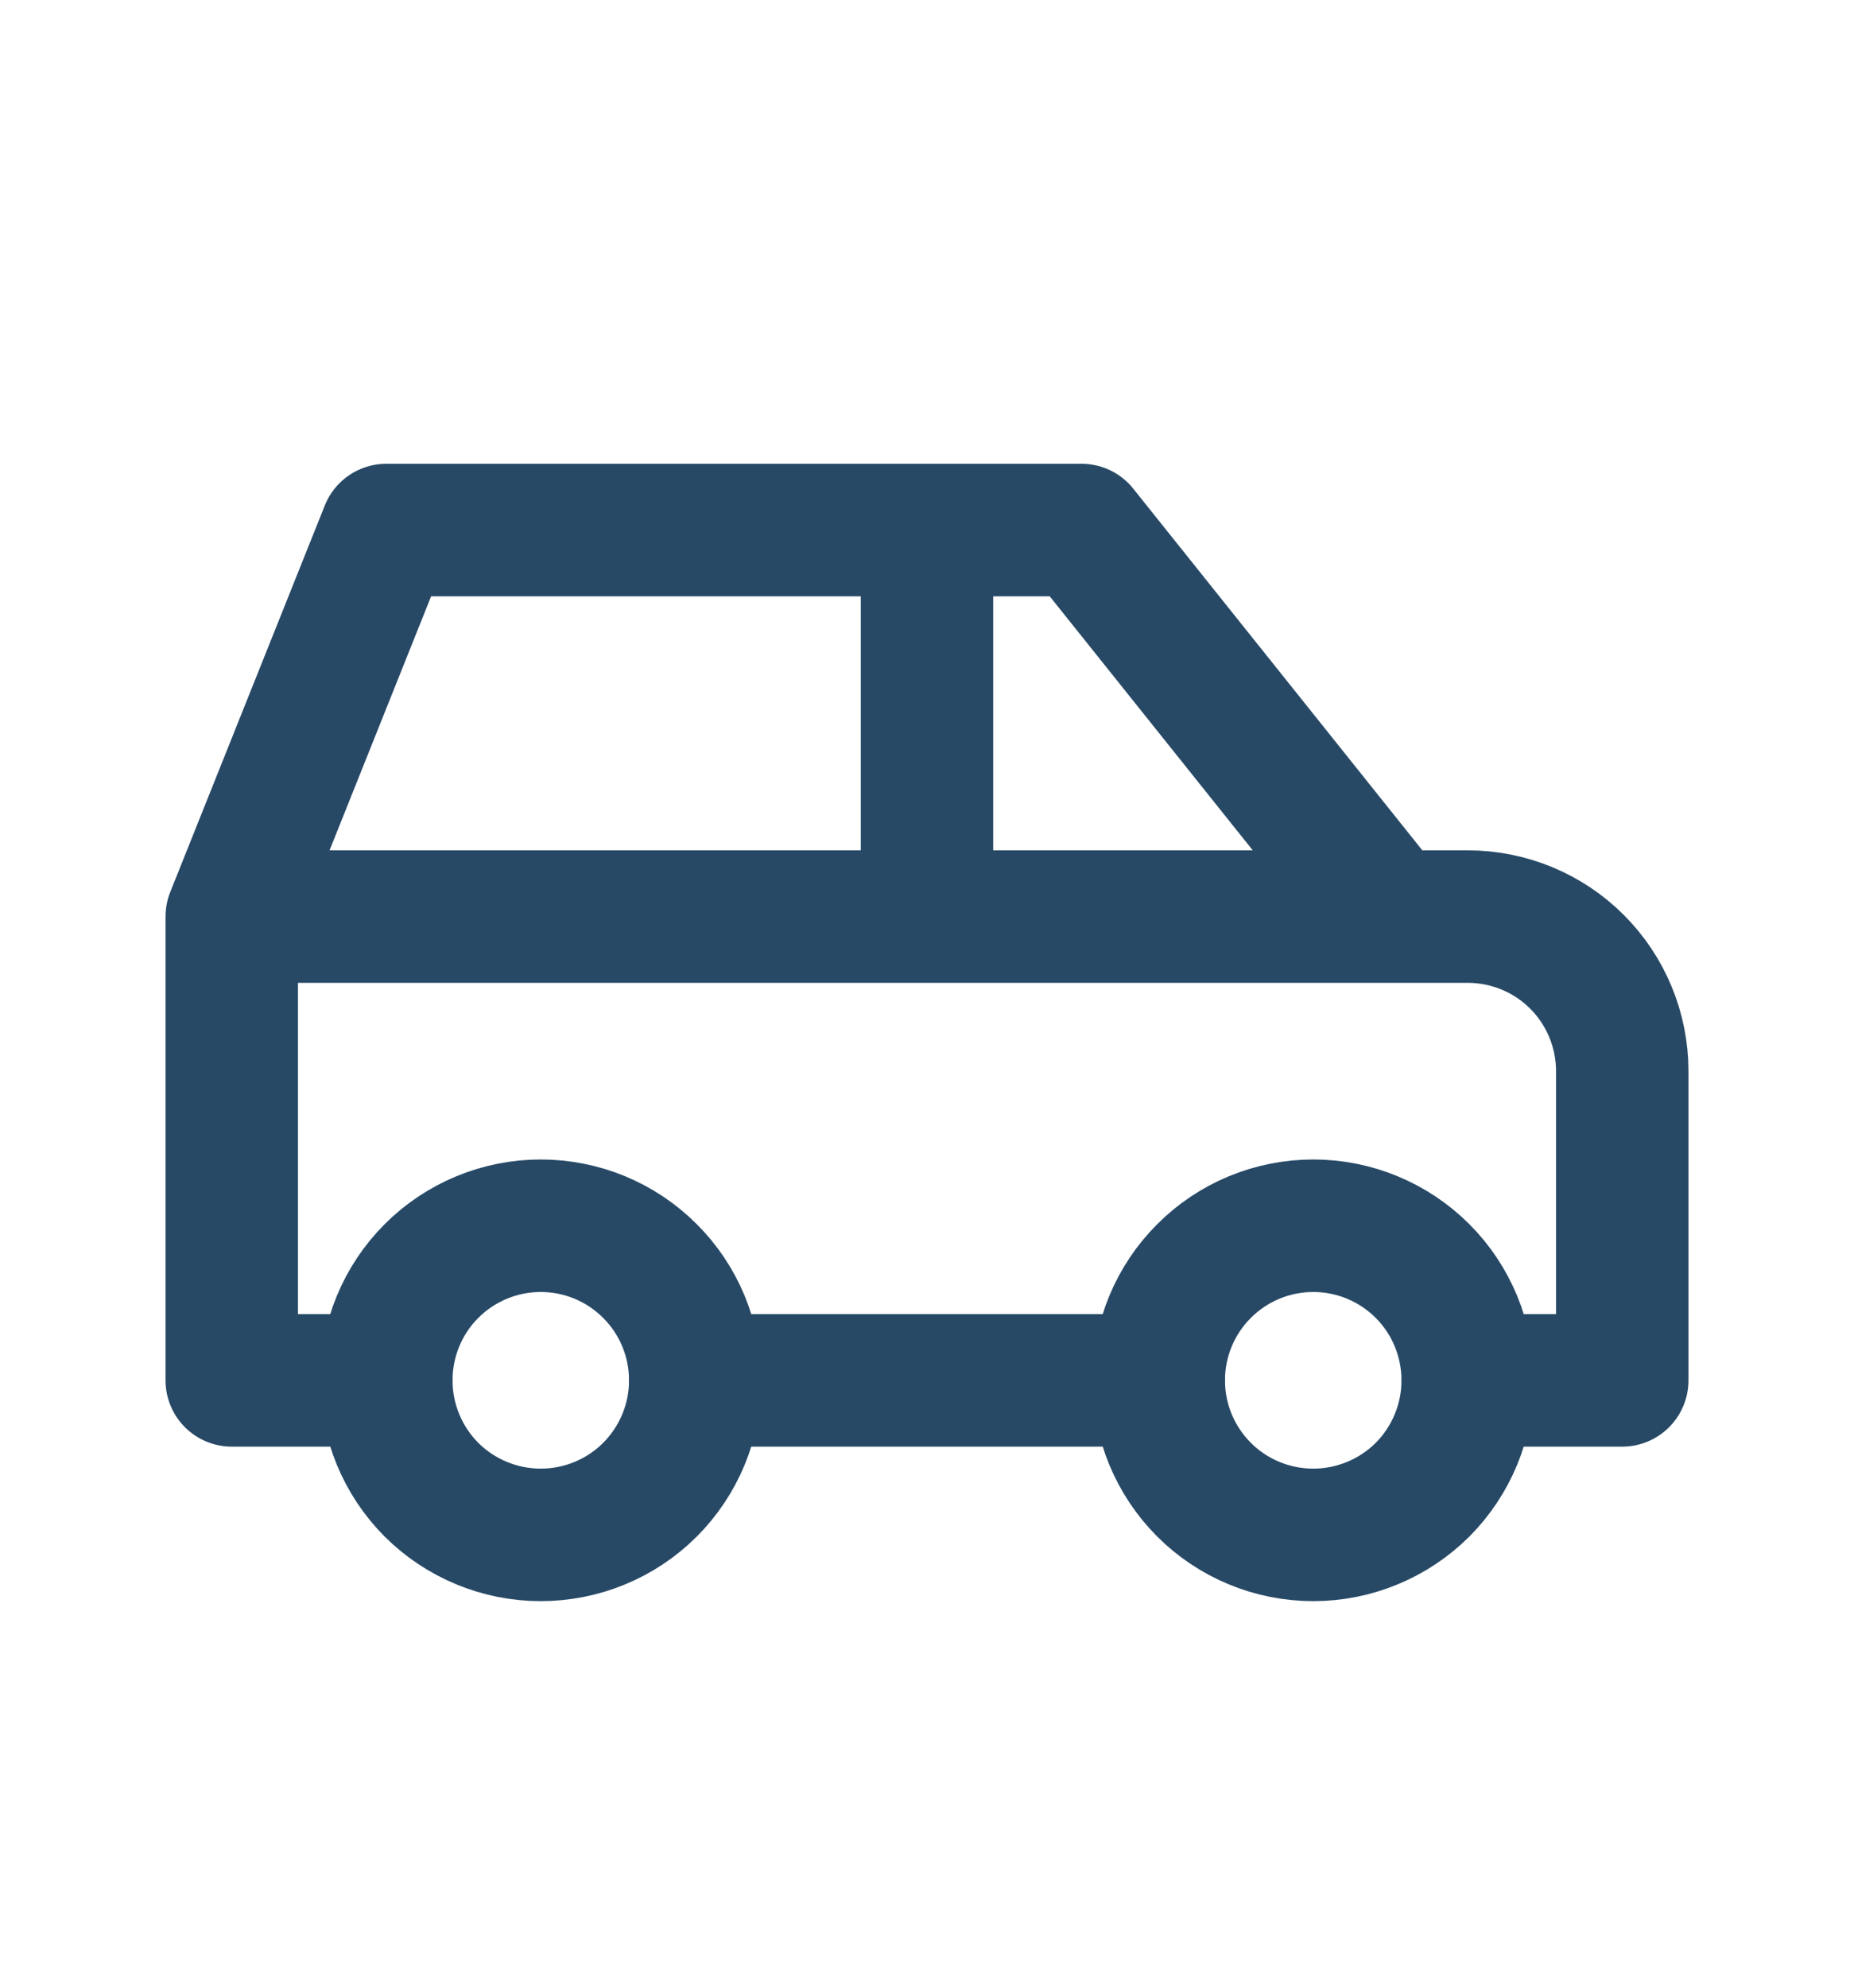
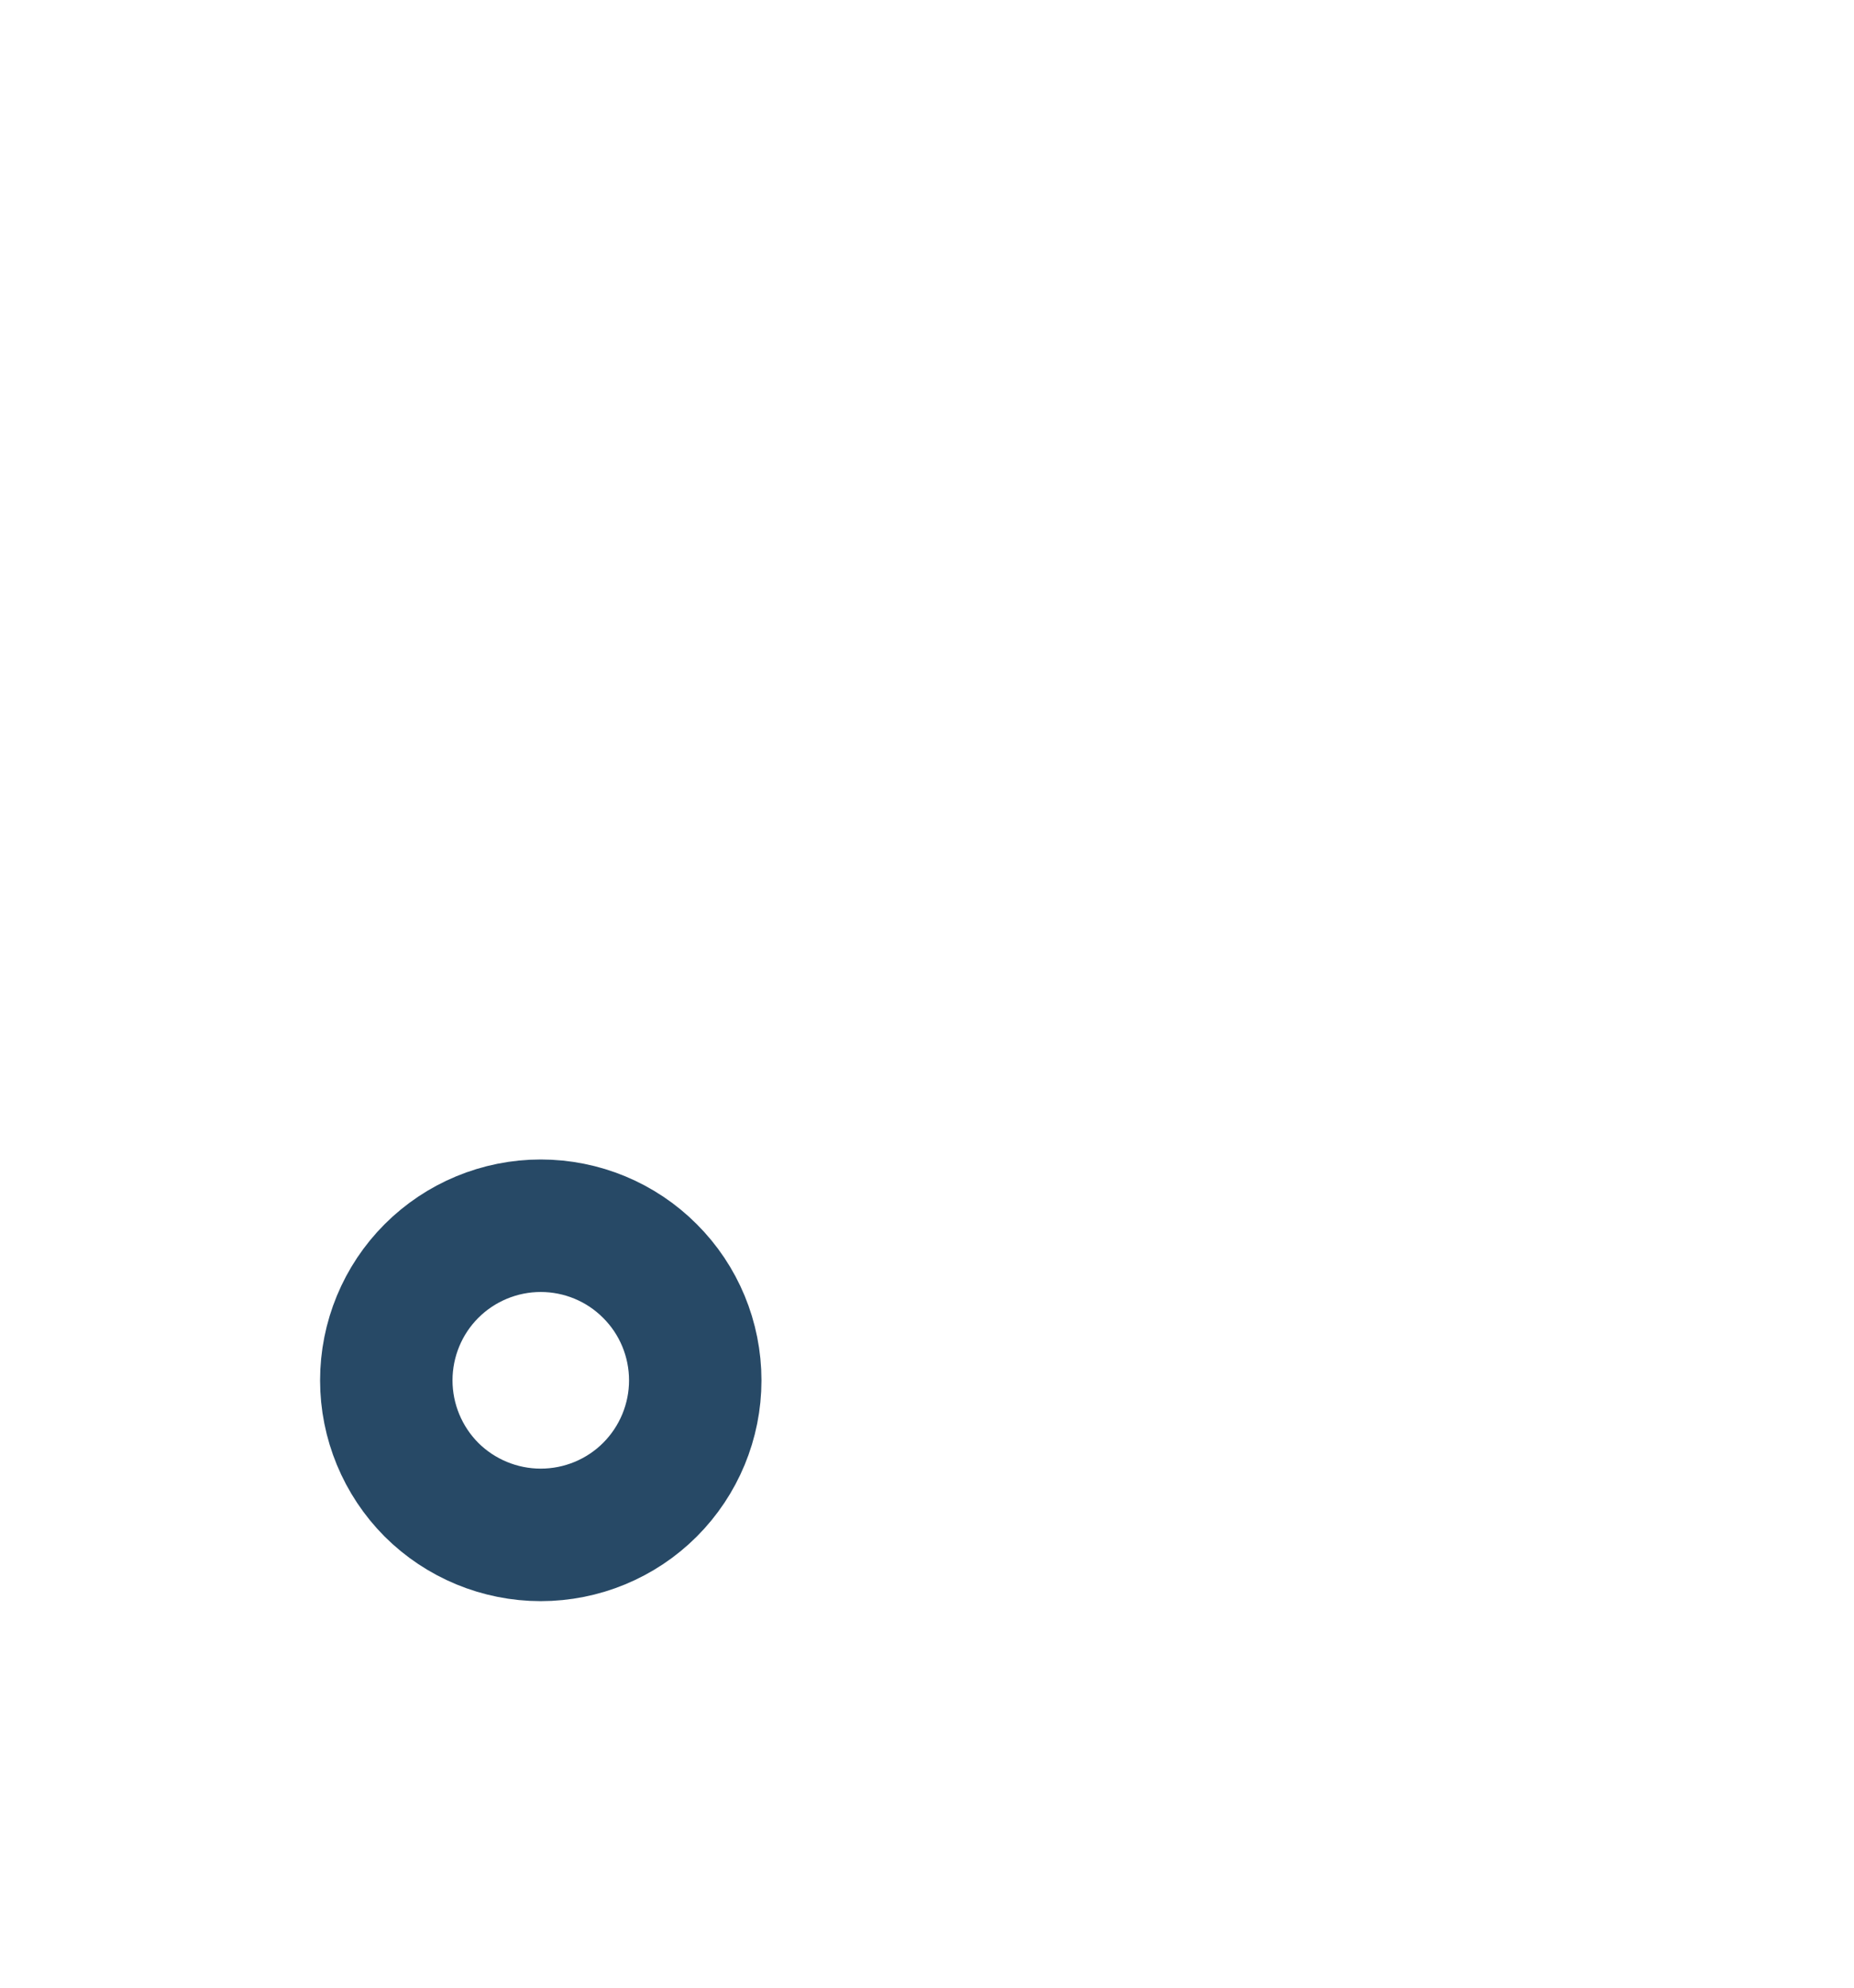
<svg xmlns="http://www.w3.org/2000/svg" fill="none" viewBox="0 0 14 15" height="15" width="14">
  <g clip-path="url(#clip0_5821_4851)">
    <path stroke-linejoin="round" stroke-linecap="round" stroke="#274966" d="M2.917 10.417C2.917 10.726 3.04 11.023 3.258 11.242C3.477 11.46 3.774 11.583 4.083 11.583C4.393 11.583 4.69 11.46 4.908 11.242C5.127 11.023 5.25 10.726 5.25 10.417C5.25 10.107 5.127 9.81 4.908 9.592C4.69 9.373 4.393 9.25 4.083 9.25C3.774 9.25 3.477 9.373 3.258 9.592C3.04 9.81 2.917 10.107 2.917 10.417Z" />
-     <path stroke-linejoin="round" stroke-linecap="round" stroke="#274966" d="M8.75 10.417C8.75 10.726 8.873 11.023 9.092 11.242C9.31 11.46 9.607 11.583 9.917 11.583C10.226 11.583 10.523 11.46 10.742 11.242C10.96 11.023 11.083 10.726 11.083 10.417C11.083 10.107 10.96 9.81 10.742 9.592C10.523 9.373 10.226 9.25 9.917 9.25C9.607 9.25 9.31 9.373 9.092 9.592C8.873 9.81 8.75 10.107 8.75 10.417Z" />
-     <path stroke-linejoin="round" stroke-linecap="round" stroke="#274966" d="M2.917 10.417H1.75V6.917M1.75 6.917L2.917 4H8.167L10.5 6.917M1.75 6.917H10.5M10.5 6.917H11.083C11.393 6.917 11.69 7.04 11.908 7.258C12.127 7.477 12.25 7.774 12.25 8.083V10.417H11.083M8.75 10.417H5.25M7 6.917V4" />
  </g>
  <defs>
    <clipPath id="clip0_5821_4851">
      <rect transform="translate(0 0.5)" fill="white" height="14" width="14" />
    </clipPath>
  </defs>
</svg>